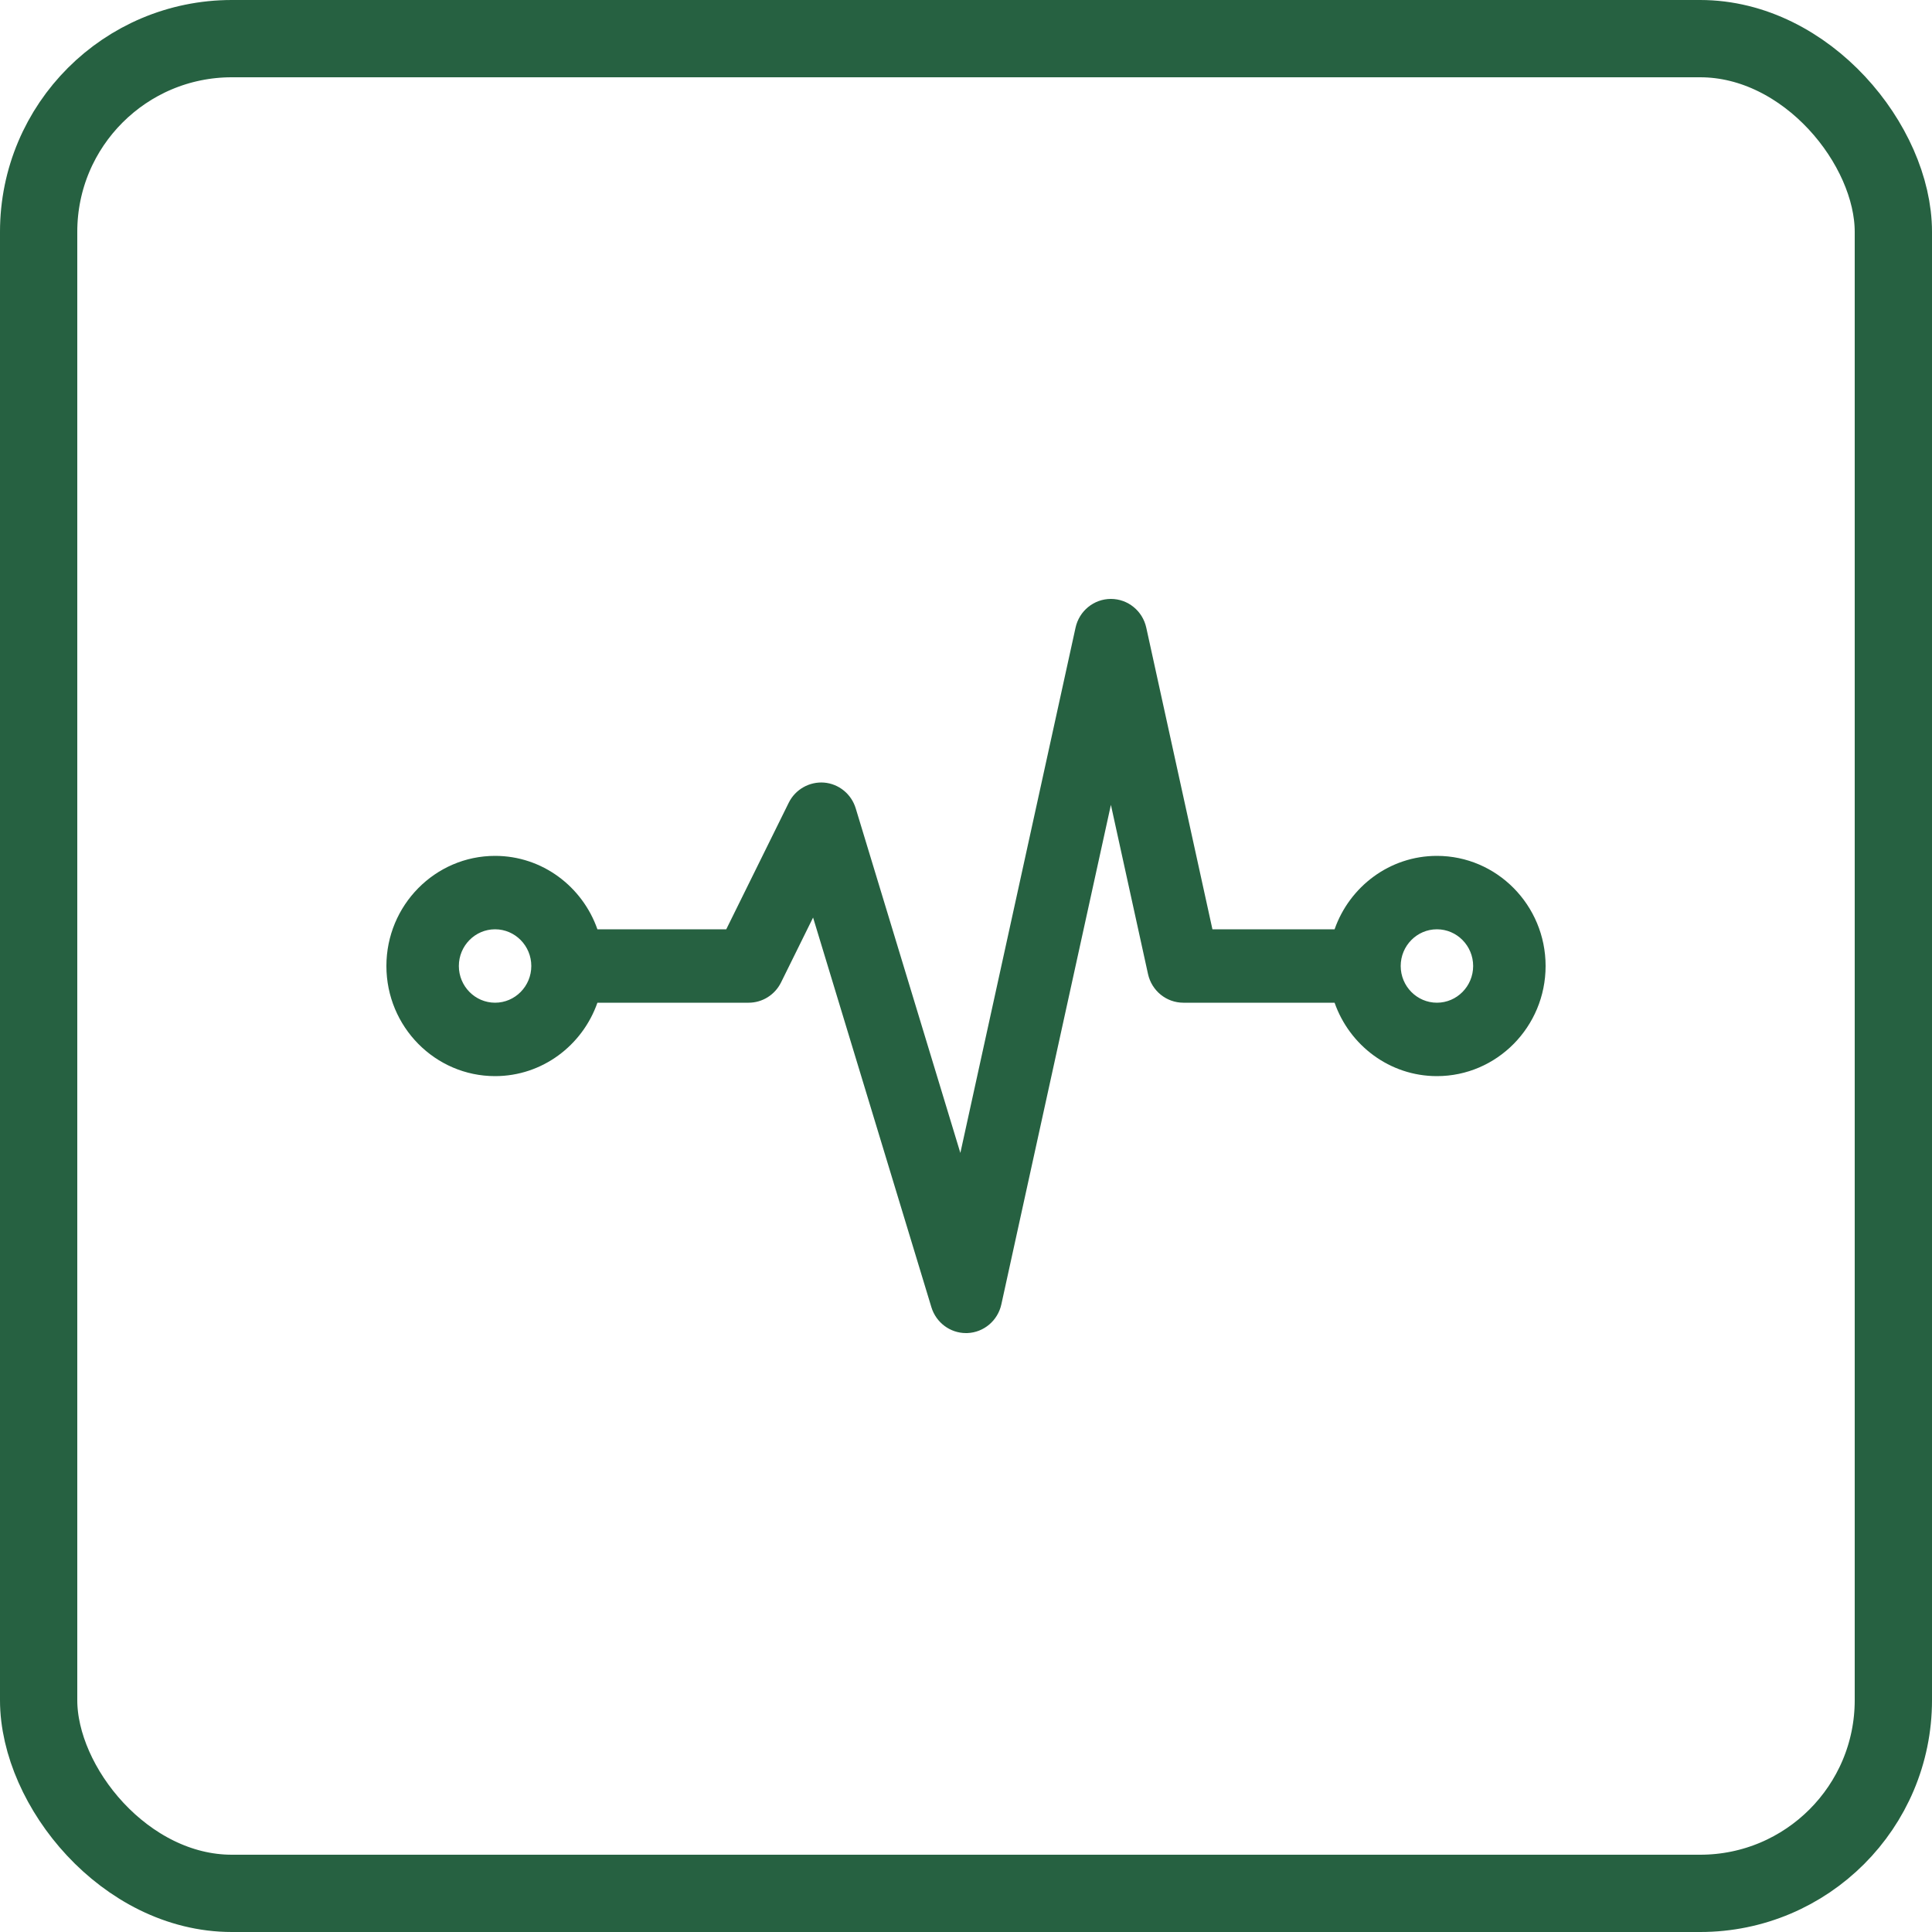
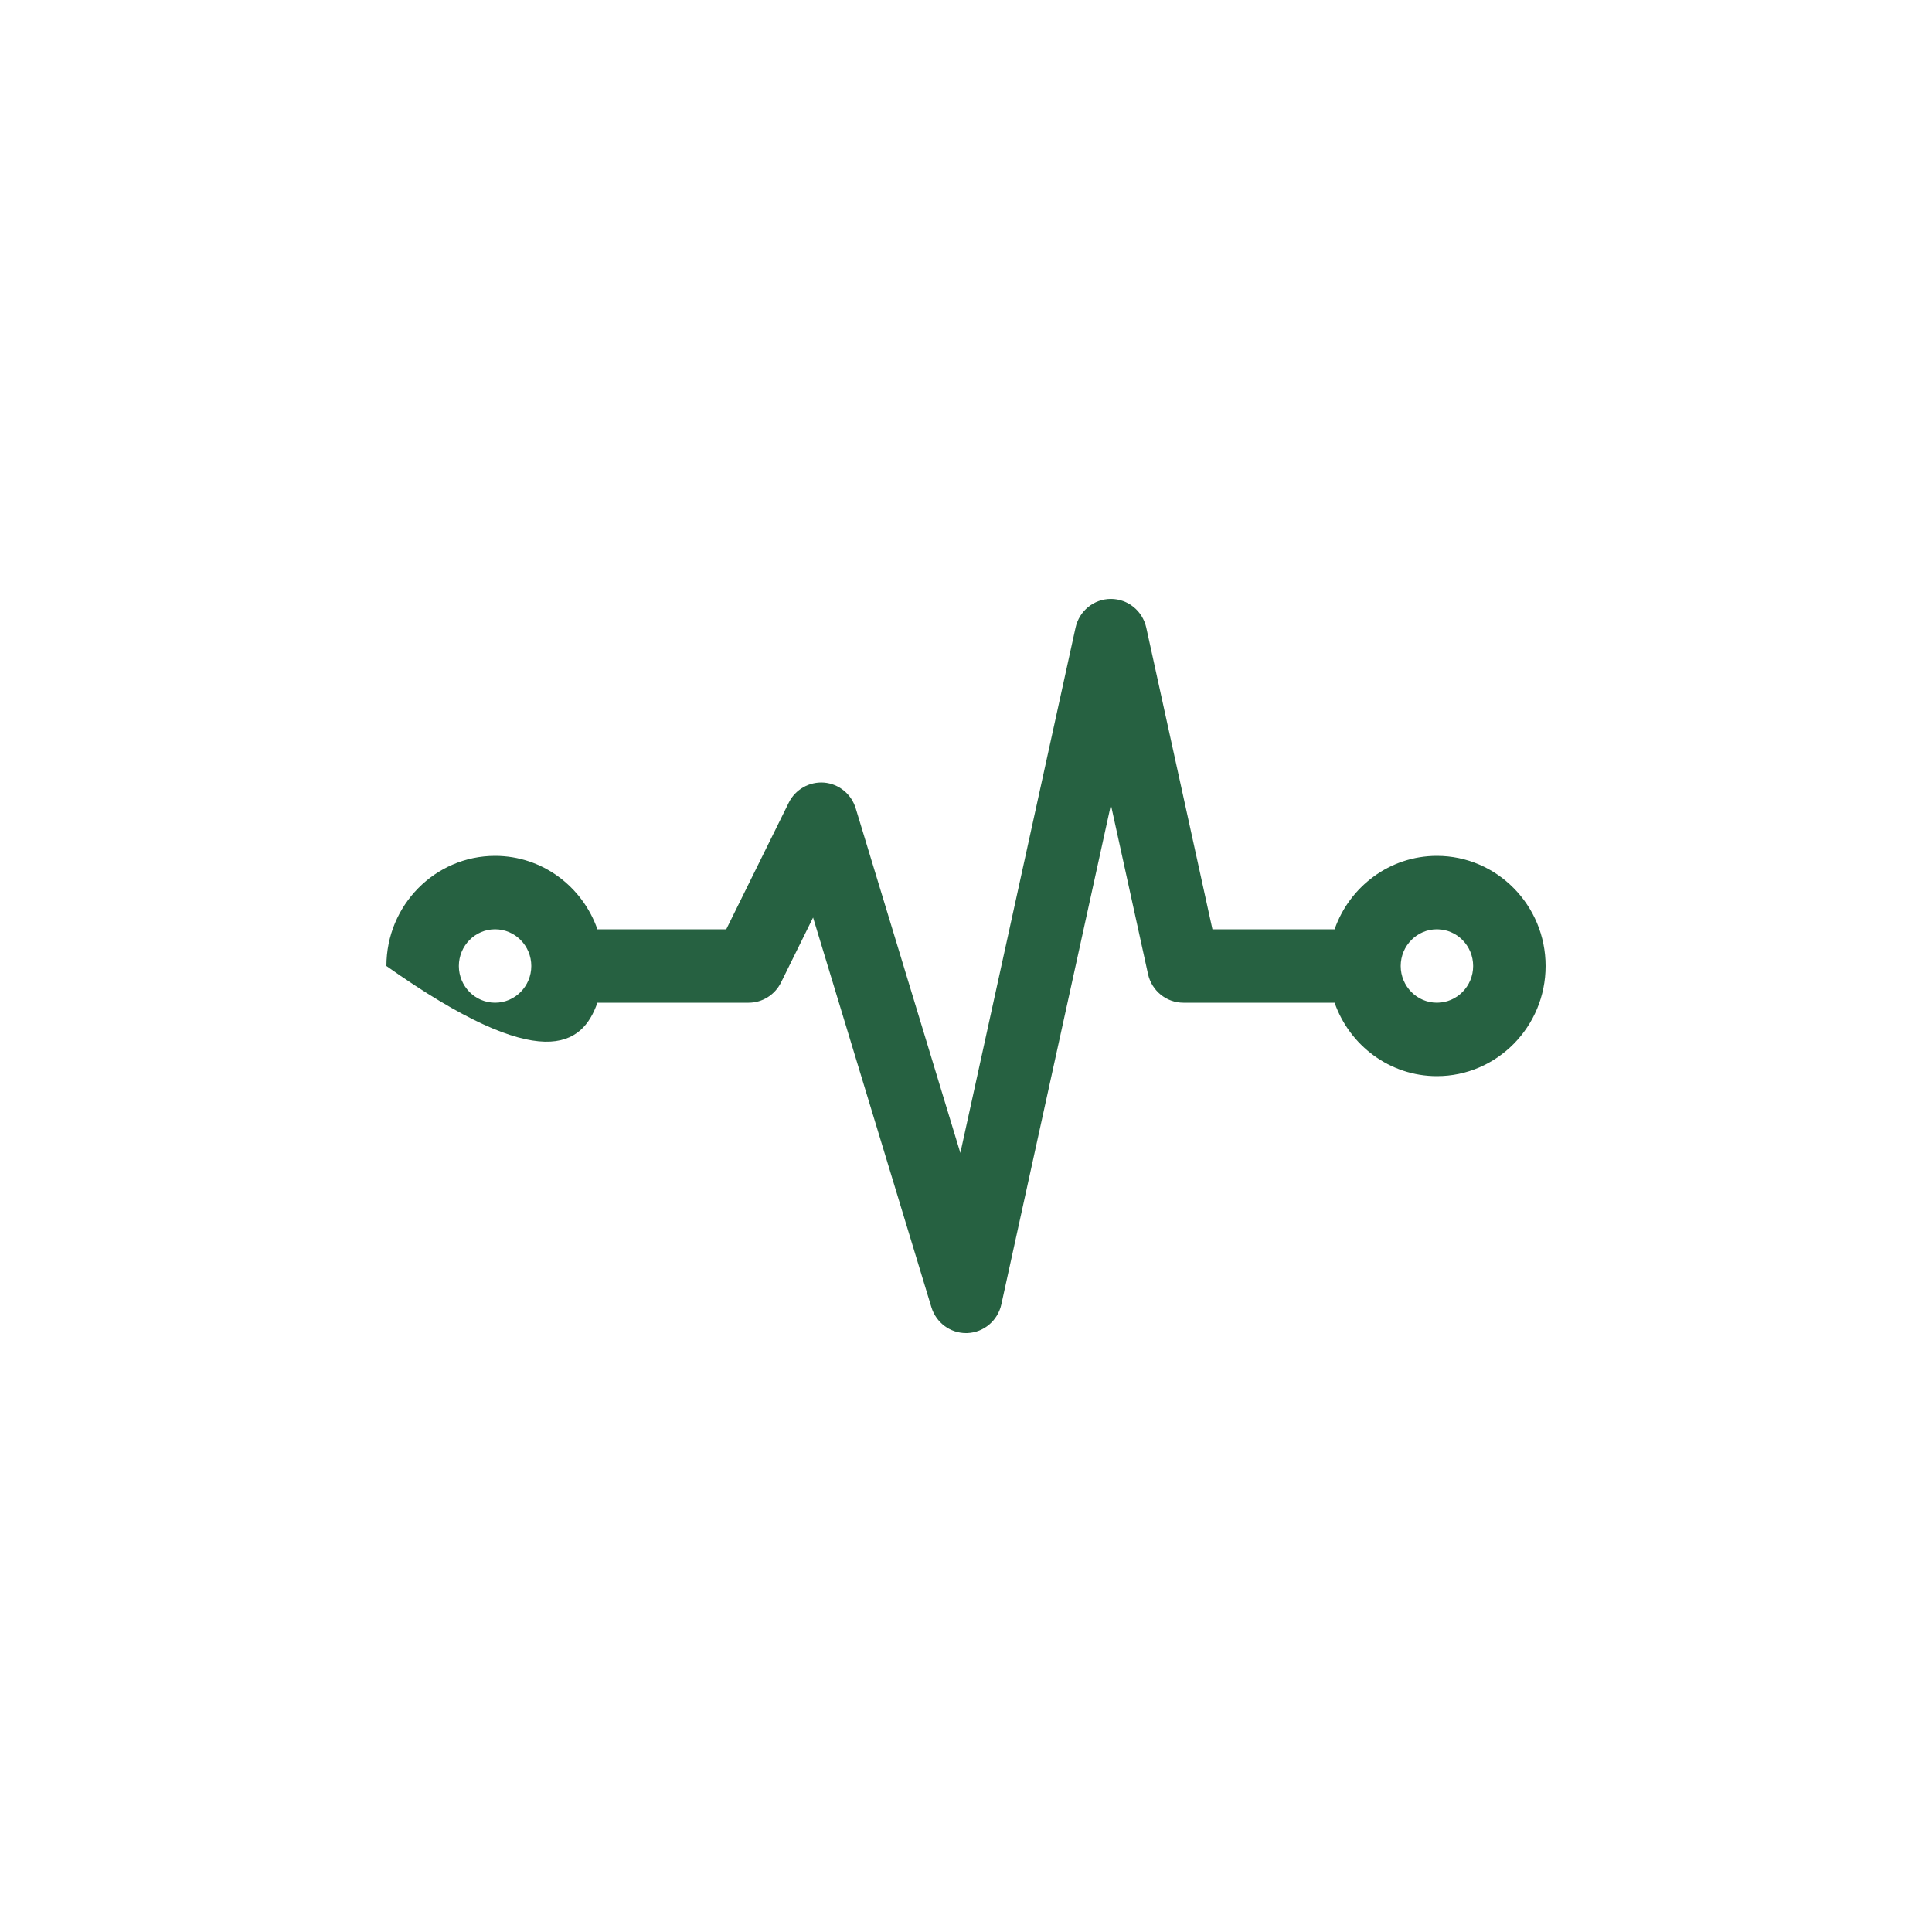
<svg xmlns="http://www.w3.org/2000/svg" width="100" height="100" viewBox="0 0 100 100" fill="none">
-   <rect x="2" y="2" width="96" height="96" rx="10" stroke="#266141" stroke-width="4" />
-   <path d="M74.375 44.3C71.932 44.3 69.853 45.889 69.078 48.1H62.755L59.331 32.488C59.14 31.618 58.379 31 57.5 31C56.621 31 55.86 31.618 55.67 32.488L49.708 59.676L44.292 41.841C44.068 41.099 43.419 40.571 42.656 40.507C41.899 40.448 41.167 40.855 40.824 41.551L37.591 48.1H30.922C30.147 45.889 28.068 44.3 25.625 44.3C22.523 44.3 20 46.856 20 50C20 53.144 22.523 55.7 25.625 55.7C28.068 55.7 30.147 54.111 30.922 51.9H38.75C39.461 51.9 40.109 51.493 40.427 50.85L42.085 47.492L48.208 67.659C48.451 68.459 49.18 69 49.999 69C50.024 69 50.05 69 50.075 68.999C50.924 68.965 51.646 68.354 51.83 67.513L57.5 41.659L59.42 50.412C59.61 51.282 60.372 51.9 61.25 51.9H69.078C69.853 54.111 71.932 55.7 74.375 55.7C77.477 55.7 80 53.144 80 50C80 46.856 77.477 44.3 74.375 44.3ZM25.625 51.9C24.591 51.9 23.75 51.048 23.75 50C23.75 48.952 24.591 48.1 25.625 48.1C26.659 48.1 27.5 48.952 27.5 50C27.5 51.048 26.659 51.9 25.625 51.9ZM74.375 51.9C73.341 51.9 72.5 51.048 72.5 50C72.5 48.952 73.341 48.1 74.375 48.1C75.409 48.1 76.25 48.952 76.25 50C76.25 51.048 75.409 51.9 74.375 51.9Z" fill="#266141" />
+   <path d="M74.375 44.3C71.932 44.3 69.853 45.889 69.078 48.1H62.755L59.331 32.488C59.14 31.618 58.379 31 57.5 31C56.621 31 55.86 31.618 55.67 32.488L49.708 59.676L44.292 41.841C44.068 41.099 43.419 40.571 42.656 40.507C41.899 40.448 41.167 40.855 40.824 41.551L37.591 48.1H30.922C30.147 45.889 28.068 44.3 25.625 44.3C22.523 44.3 20 46.856 20 50C28.068 55.7 30.147 54.111 30.922 51.9H38.75C39.461 51.9 40.109 51.493 40.427 50.85L42.085 47.492L48.208 67.659C48.451 68.459 49.18 69 49.999 69C50.024 69 50.05 69 50.075 68.999C50.924 68.965 51.646 68.354 51.83 67.513L57.5 41.659L59.42 50.412C59.61 51.282 60.372 51.9 61.25 51.9H69.078C69.853 54.111 71.932 55.7 74.375 55.7C77.477 55.7 80 53.144 80 50C80 46.856 77.477 44.3 74.375 44.3ZM25.625 51.9C24.591 51.9 23.75 51.048 23.75 50C23.75 48.952 24.591 48.1 25.625 48.1C26.659 48.1 27.5 48.952 27.5 50C27.5 51.048 26.659 51.9 25.625 51.9ZM74.375 51.9C73.341 51.9 72.5 51.048 72.5 50C72.5 48.952 73.341 48.1 74.375 48.1C75.409 48.1 76.25 48.952 76.25 50C76.25 51.048 75.409 51.9 74.375 51.9Z" fill="#266141" />
</svg>